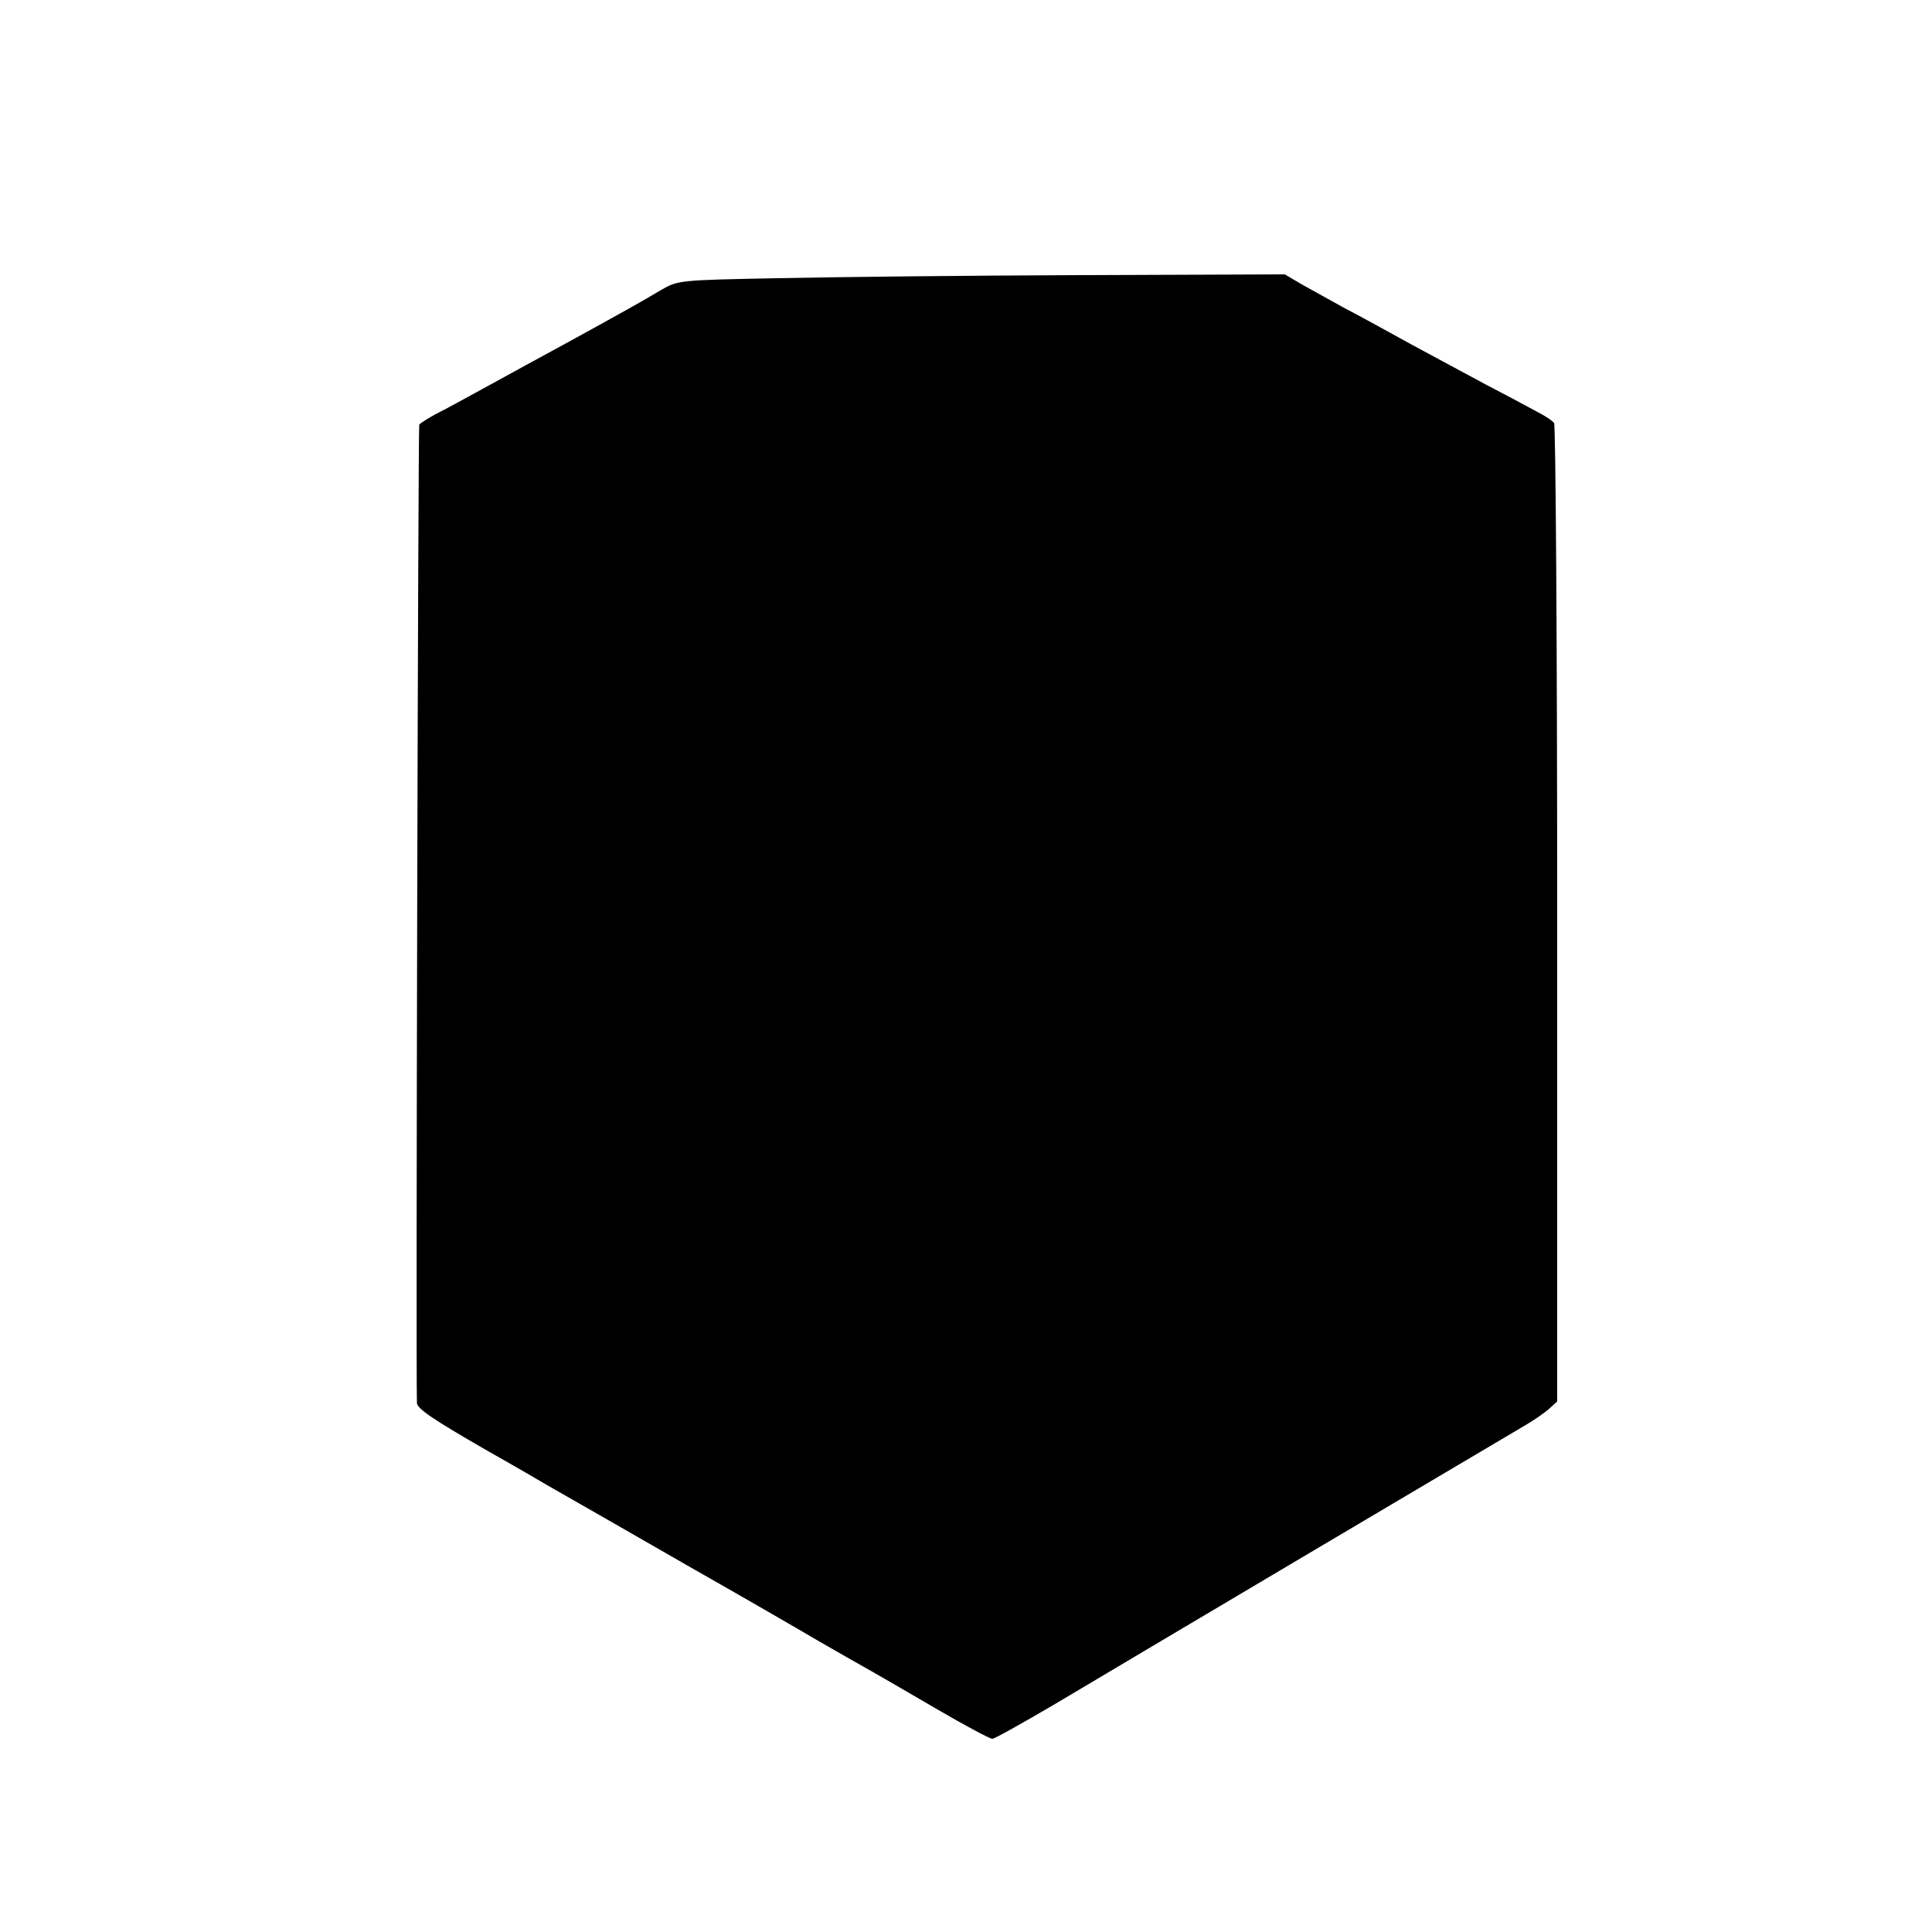
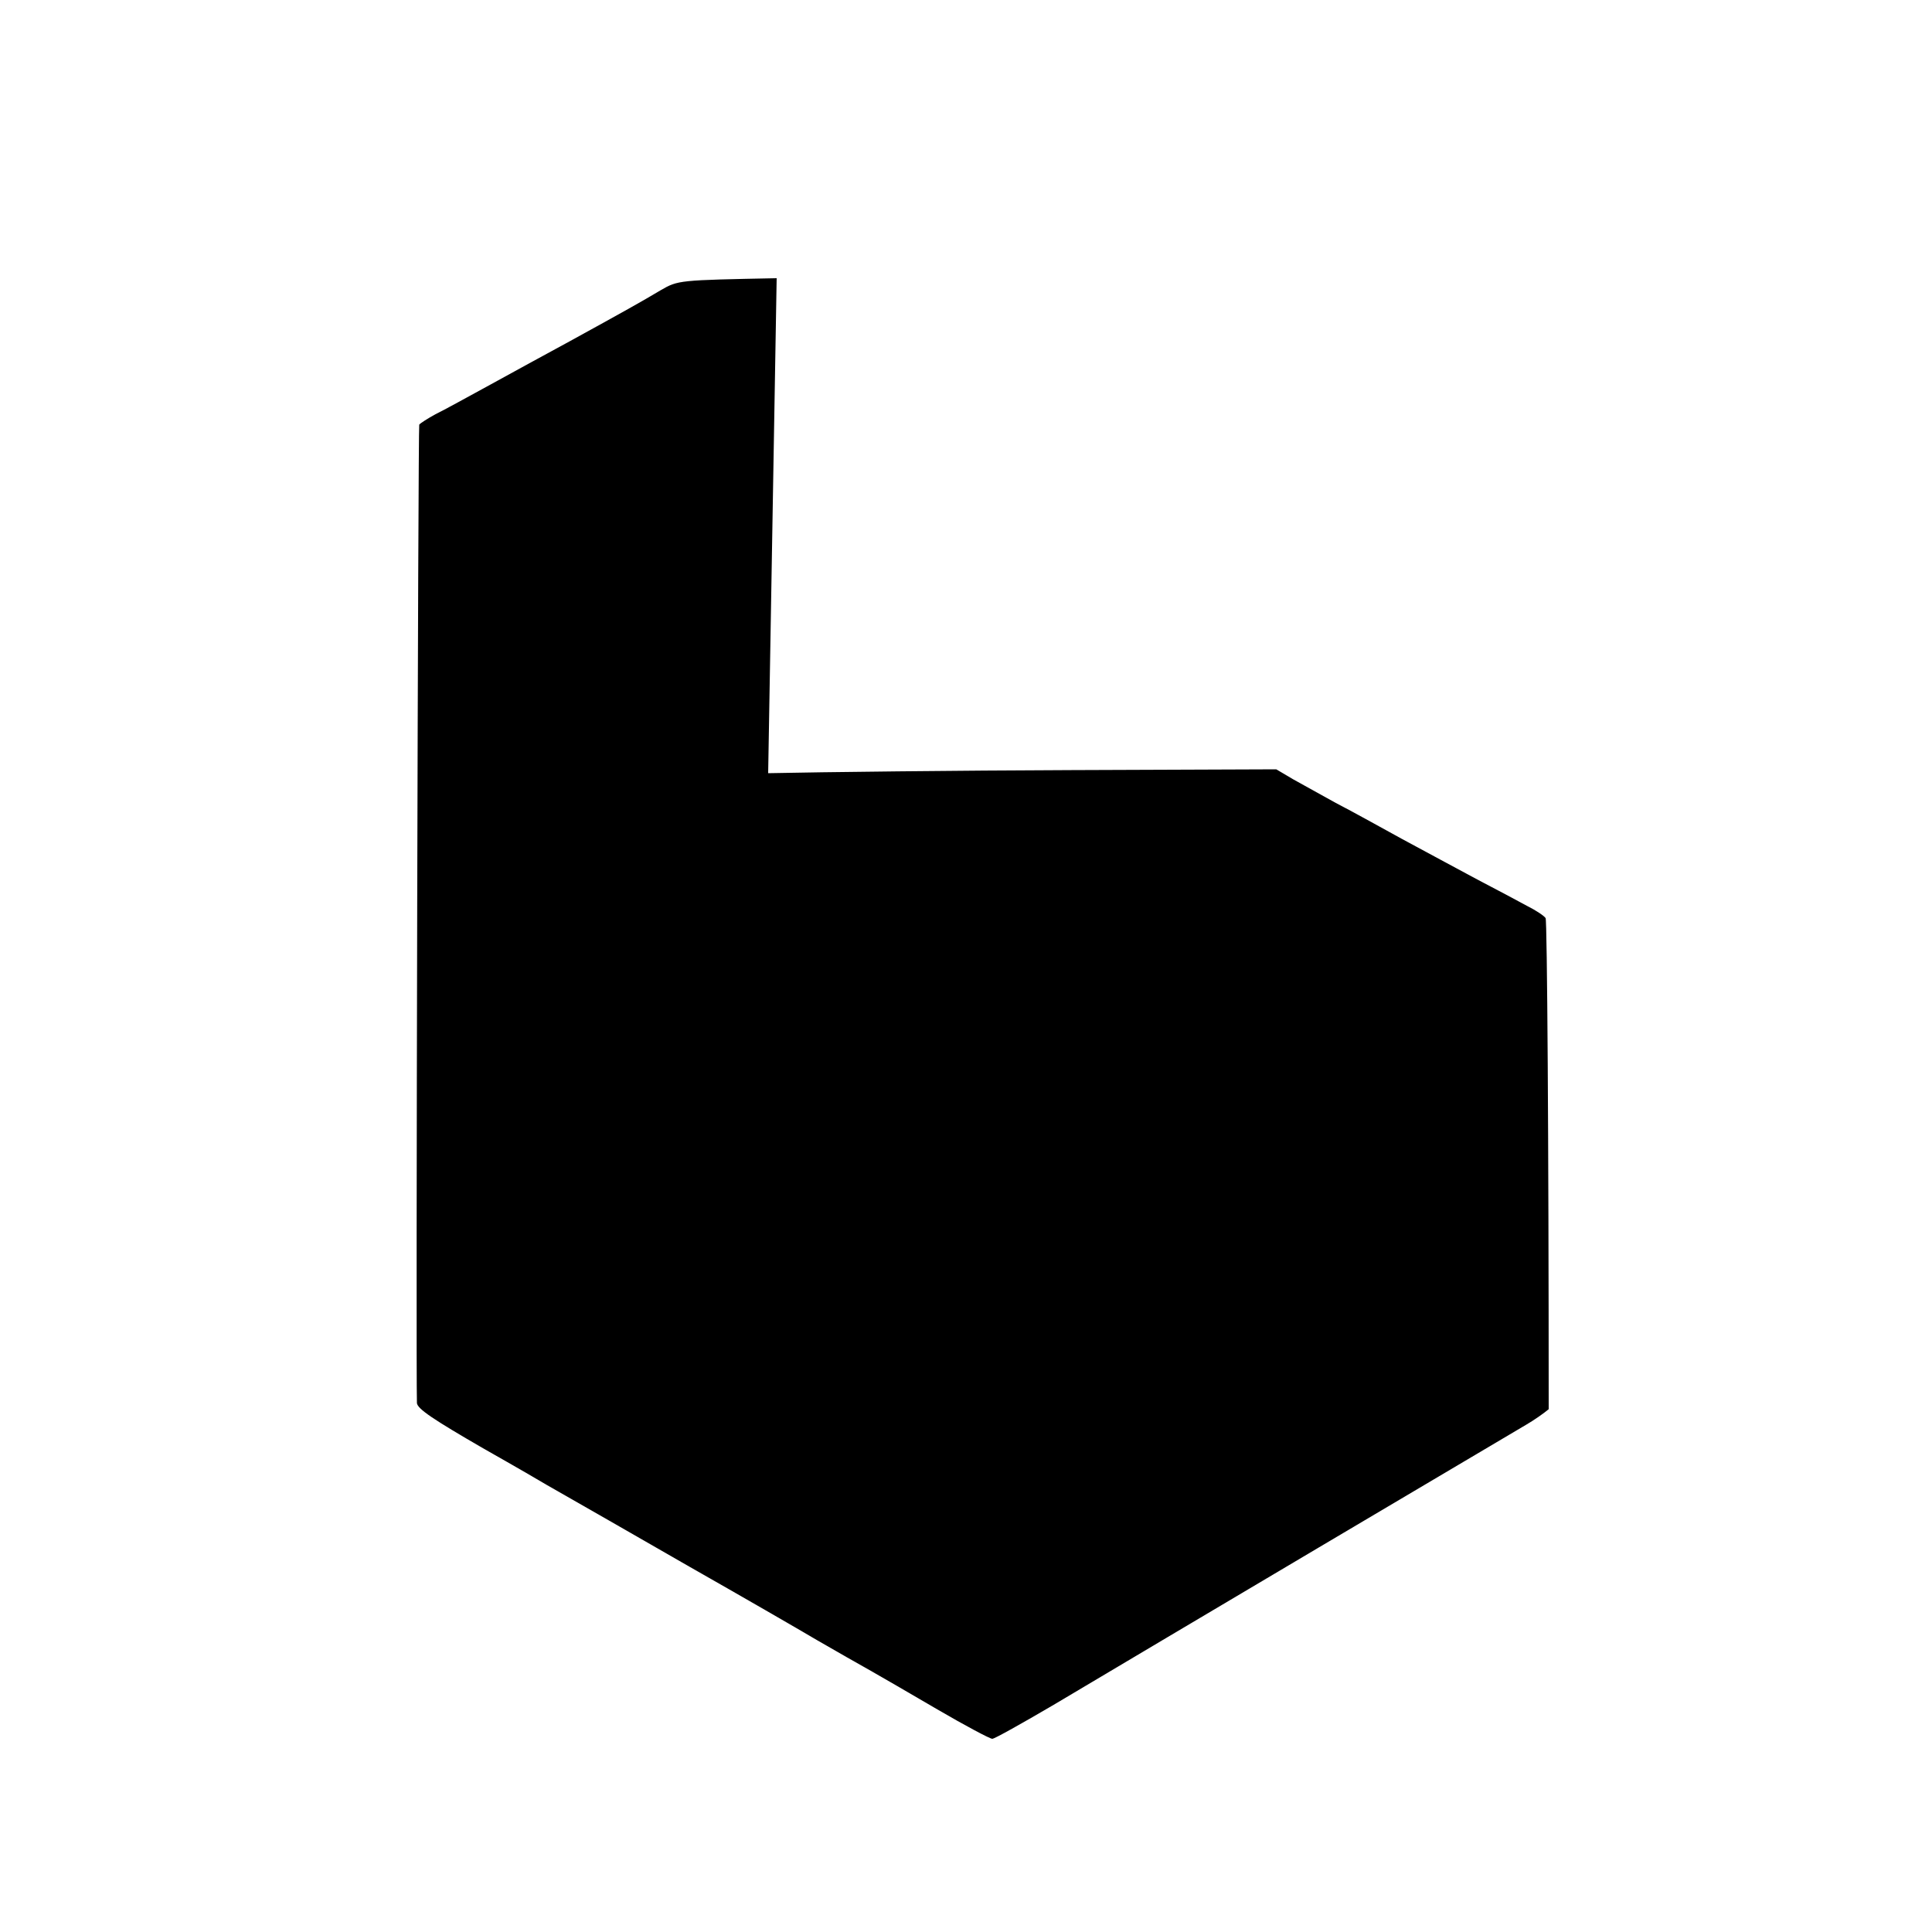
<svg xmlns="http://www.w3.org/2000/svg" version="1.0" width="500" height="500" viewBox="0 0 500 500" preserveAspectRatio="xMidYMid meet">
  <g transform="translate(0,500) scale(0.1,-0.1)" fill="#000000" stroke="none">
-     <path d="M2010 4280 c-253 -5 -255 -5 -300 -31 -52 -31 -95 -55 -237 -133 -57 -31 -149 -81 -205 -112 -57 -31 -120 -66 -141 -76 -20 -11 -39 -23 -42 -27 -3 -6 -9 -2442 -6 -2532 1 -15 43 -43 171 -117 19 -11 94 -53 165 -95 72 -41 238 -136 370 -212 132 -75 281 -161 330 -190 50 -29 110 -63 135 -77 25 -14 104 -60 176 -102 72 -42 136 -76 142 -76 6 0 77 40 159 88 272 162 1153 684 1223 725 19 11 45 29 58 40 l22 20 0 1261 c0 694 -4 1266 -8 1271 -4 6 -25 20 -47 31 -22 12 -80 43 -130 69 -49 26 -137 74 -195 105 -58 32 -134 74 -171 93 -36 20 -85 47 -110 61 l-44 26 -530 -2 c-291 -1 -645 -5 -785 -8z" />
+     <path d="M2010 4280 c-253 -5 -255 -5 -300 -31 -52 -31 -95 -55 -237 -133 -57 -31 -149 -81 -205 -112 -57 -31 -120 -66 -141 -76 -20 -11 -39 -23 -42 -27 -3 -6 -9 -2442 -6 -2532 1 -15 43 -43 171 -117 19 -11 94 -53 165 -95 72 -41 238 -136 370 -212 132 -75 281 -161 330 -190 50 -29 110 -63 135 -77 25 -14 104 -60 176 -102 72 -42 136 -76 142 -76 6 0 77 40 159 88 272 162 1153 684 1223 725 19 11 45 29 58 40 c0 694 -4 1266 -8 1271 -4 6 -25 20 -47 31 -22 12 -80 43 -130 69 -49 26 -137 74 -195 105 -58 32 -134 74 -171 93 -36 20 -85 47 -110 61 l-44 26 -530 -2 c-291 -1 -645 -5 -785 -8z" />
  </g>
</svg>